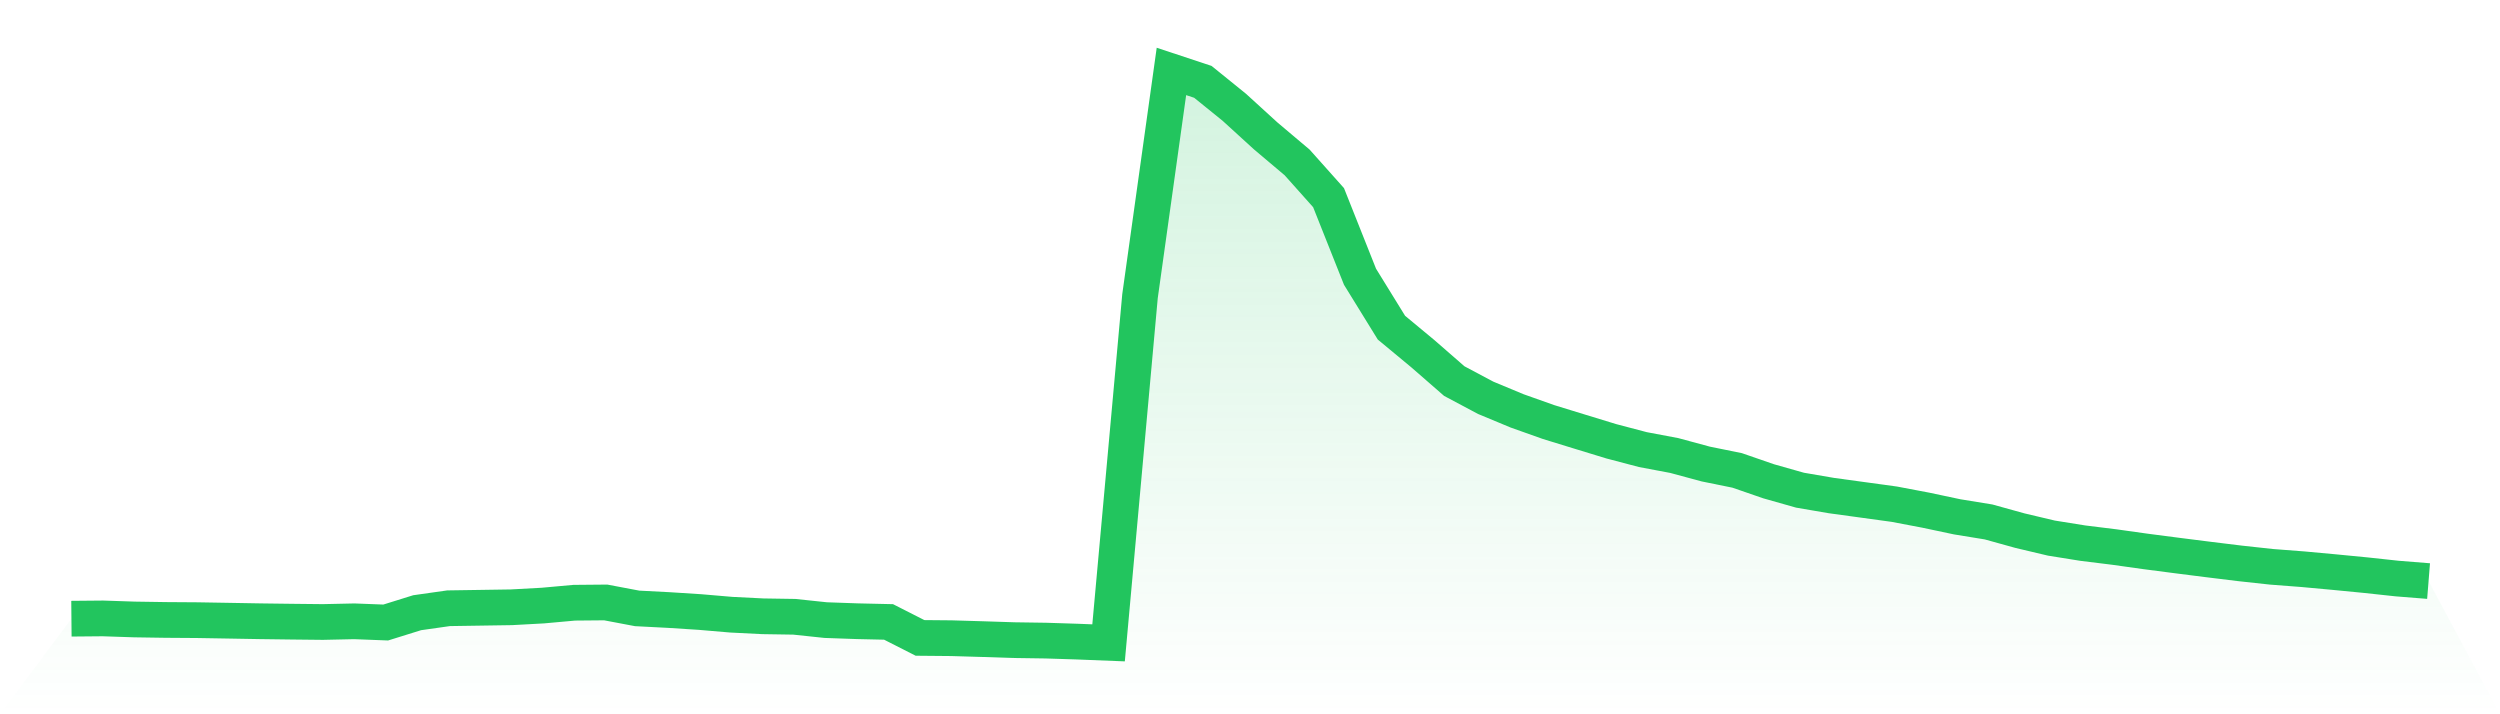
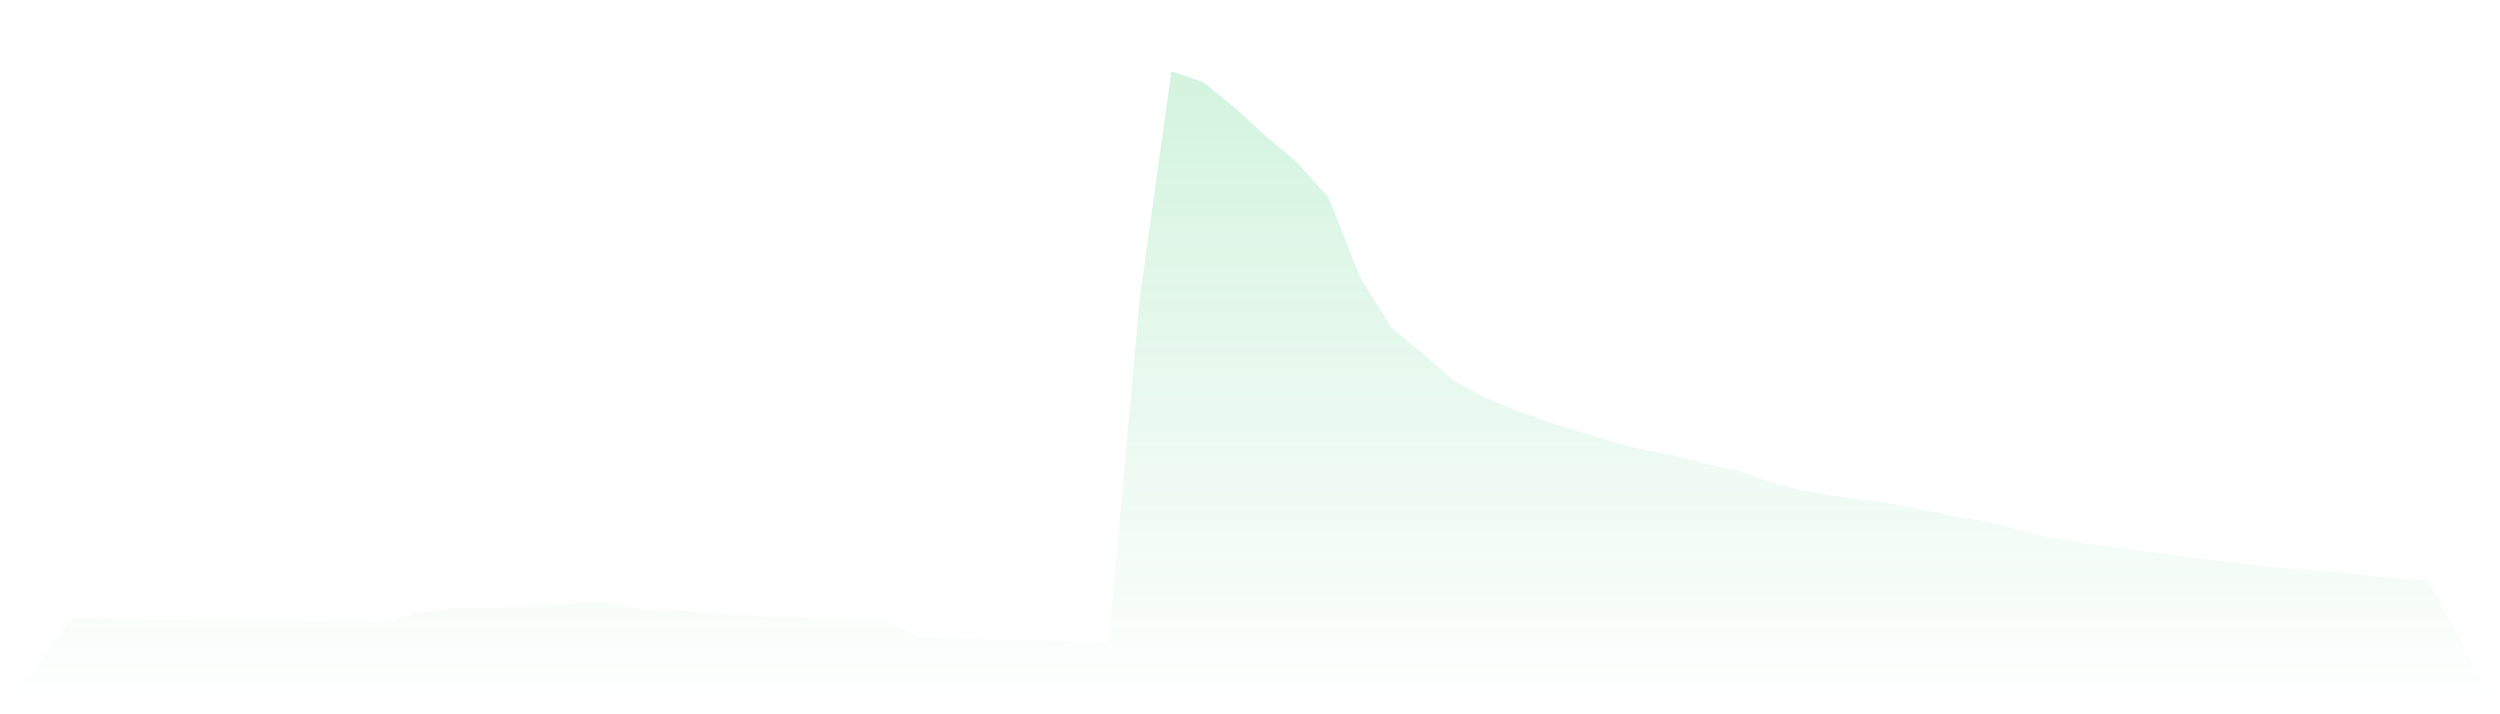
<svg xmlns="http://www.w3.org/2000/svg" viewBox="0 0 140 40">
  <defs>
    <linearGradient id="gradient" x1="0" x2="0" y1="0" y2="1">
      <stop offset="0%" stop-color="#22c55e" stop-opacity="0.2" />
      <stop offset="100%" stop-color="#22c55e" stop-opacity="0" />
    </linearGradient>
  </defs>
  <path d="M4,34.647 L4,34.647 L5.76,34.631 L7.52,34.69 L9.28,34.717 L11.04,34.729 L12.8,34.759 L14.56,34.79 L16.32,34.813 L18.08,34.832 L19.84,34.793 L21.6,34.861 L23.36,34.312 L25.12,34.062 L26.88,34.035 L28.64,34.008 L30.4,33.912 L32.16,33.753 L33.92,33.737 L35.68,34.07 L37.44,34.161 L39.2,34.274 L40.96,34.424 L42.72,34.512 L44.48,34.54 L46.24,34.726 L48,34.788 L49.76,34.828 L51.52,35.723 L53.28,35.739 L55.04,35.791 L56.8,35.848 L58.56,35.874 L60.32,35.93 L62.08,36 L63.84,16.587 L65.6,4 L67.36,4.583 L69.12,6.007 L70.88,7.612 L72.64,9.097 L74.4,11.069 L76.16,15.496 L77.92,18.349 L79.68,19.808 L81.44,21.342 L83.2,22.278 L84.96,23.01 L86.72,23.635 L88.48,24.176 L90.24,24.714 L92,25.177 L93.76,25.509 L95.52,25.985 L97.28,26.343 L99.04,26.951 L100.8,27.45 L102.56,27.752 L104.32,27.993 L106.08,28.235 L107.84,28.569 L109.6,28.942 L111.36,29.229 L113.12,29.717 L114.88,30.134 L116.64,30.416 L118.4,30.634 L120.16,30.881 L121.92,31.11 L123.68,31.333 L125.44,31.549 L127.2,31.741 L128.96,31.876 L130.72,32.038 L132.48,32.209 L134.24,32.399 L136,32.54 L140,40 L0,40 z" fill="url(#gradient)" />
-   <path d="M4,34.647 L4,34.647 L5.76,34.631 L7.52,34.69 L9.28,34.717 L11.04,34.729 L12.8,34.759 L14.56,34.79 L16.32,34.813 L18.08,34.832 L19.84,34.793 L21.6,34.861 L23.36,34.312 L25.12,34.062 L26.88,34.035 L28.64,34.008 L30.4,33.912 L32.16,33.753 L33.92,33.737 L35.68,34.07 L37.44,34.161 L39.2,34.274 L40.96,34.424 L42.72,34.512 L44.48,34.54 L46.24,34.726 L48,34.788 L49.76,34.828 L51.52,35.723 L53.28,35.739 L55.04,35.791 L56.8,35.848 L58.56,35.874 L60.32,35.93 L62.08,36 L63.84,16.587 L65.6,4 L67.36,4.583 L69.12,6.007 L70.88,7.612 L72.64,9.097 L74.4,11.069 L76.16,15.496 L77.92,18.349 L79.68,19.808 L81.44,21.342 L83.2,22.278 L84.96,23.01 L86.72,23.635 L88.48,24.176 L90.24,24.714 L92,25.177 L93.76,25.509 L95.52,25.985 L97.28,26.343 L99.04,26.951 L100.8,27.45 L102.56,27.752 L104.32,27.993 L106.08,28.235 L107.84,28.569 L109.6,28.942 L111.36,29.229 L113.12,29.717 L114.88,30.134 L116.64,30.416 L118.4,30.634 L120.16,30.881 L121.92,31.11 L123.68,31.333 L125.44,31.549 L127.2,31.741 L128.96,31.876 L130.72,32.038 L132.48,32.209 L134.24,32.399 L136,32.54" fill="none" stroke="#22c55e" stroke-width="2" />
</svg>